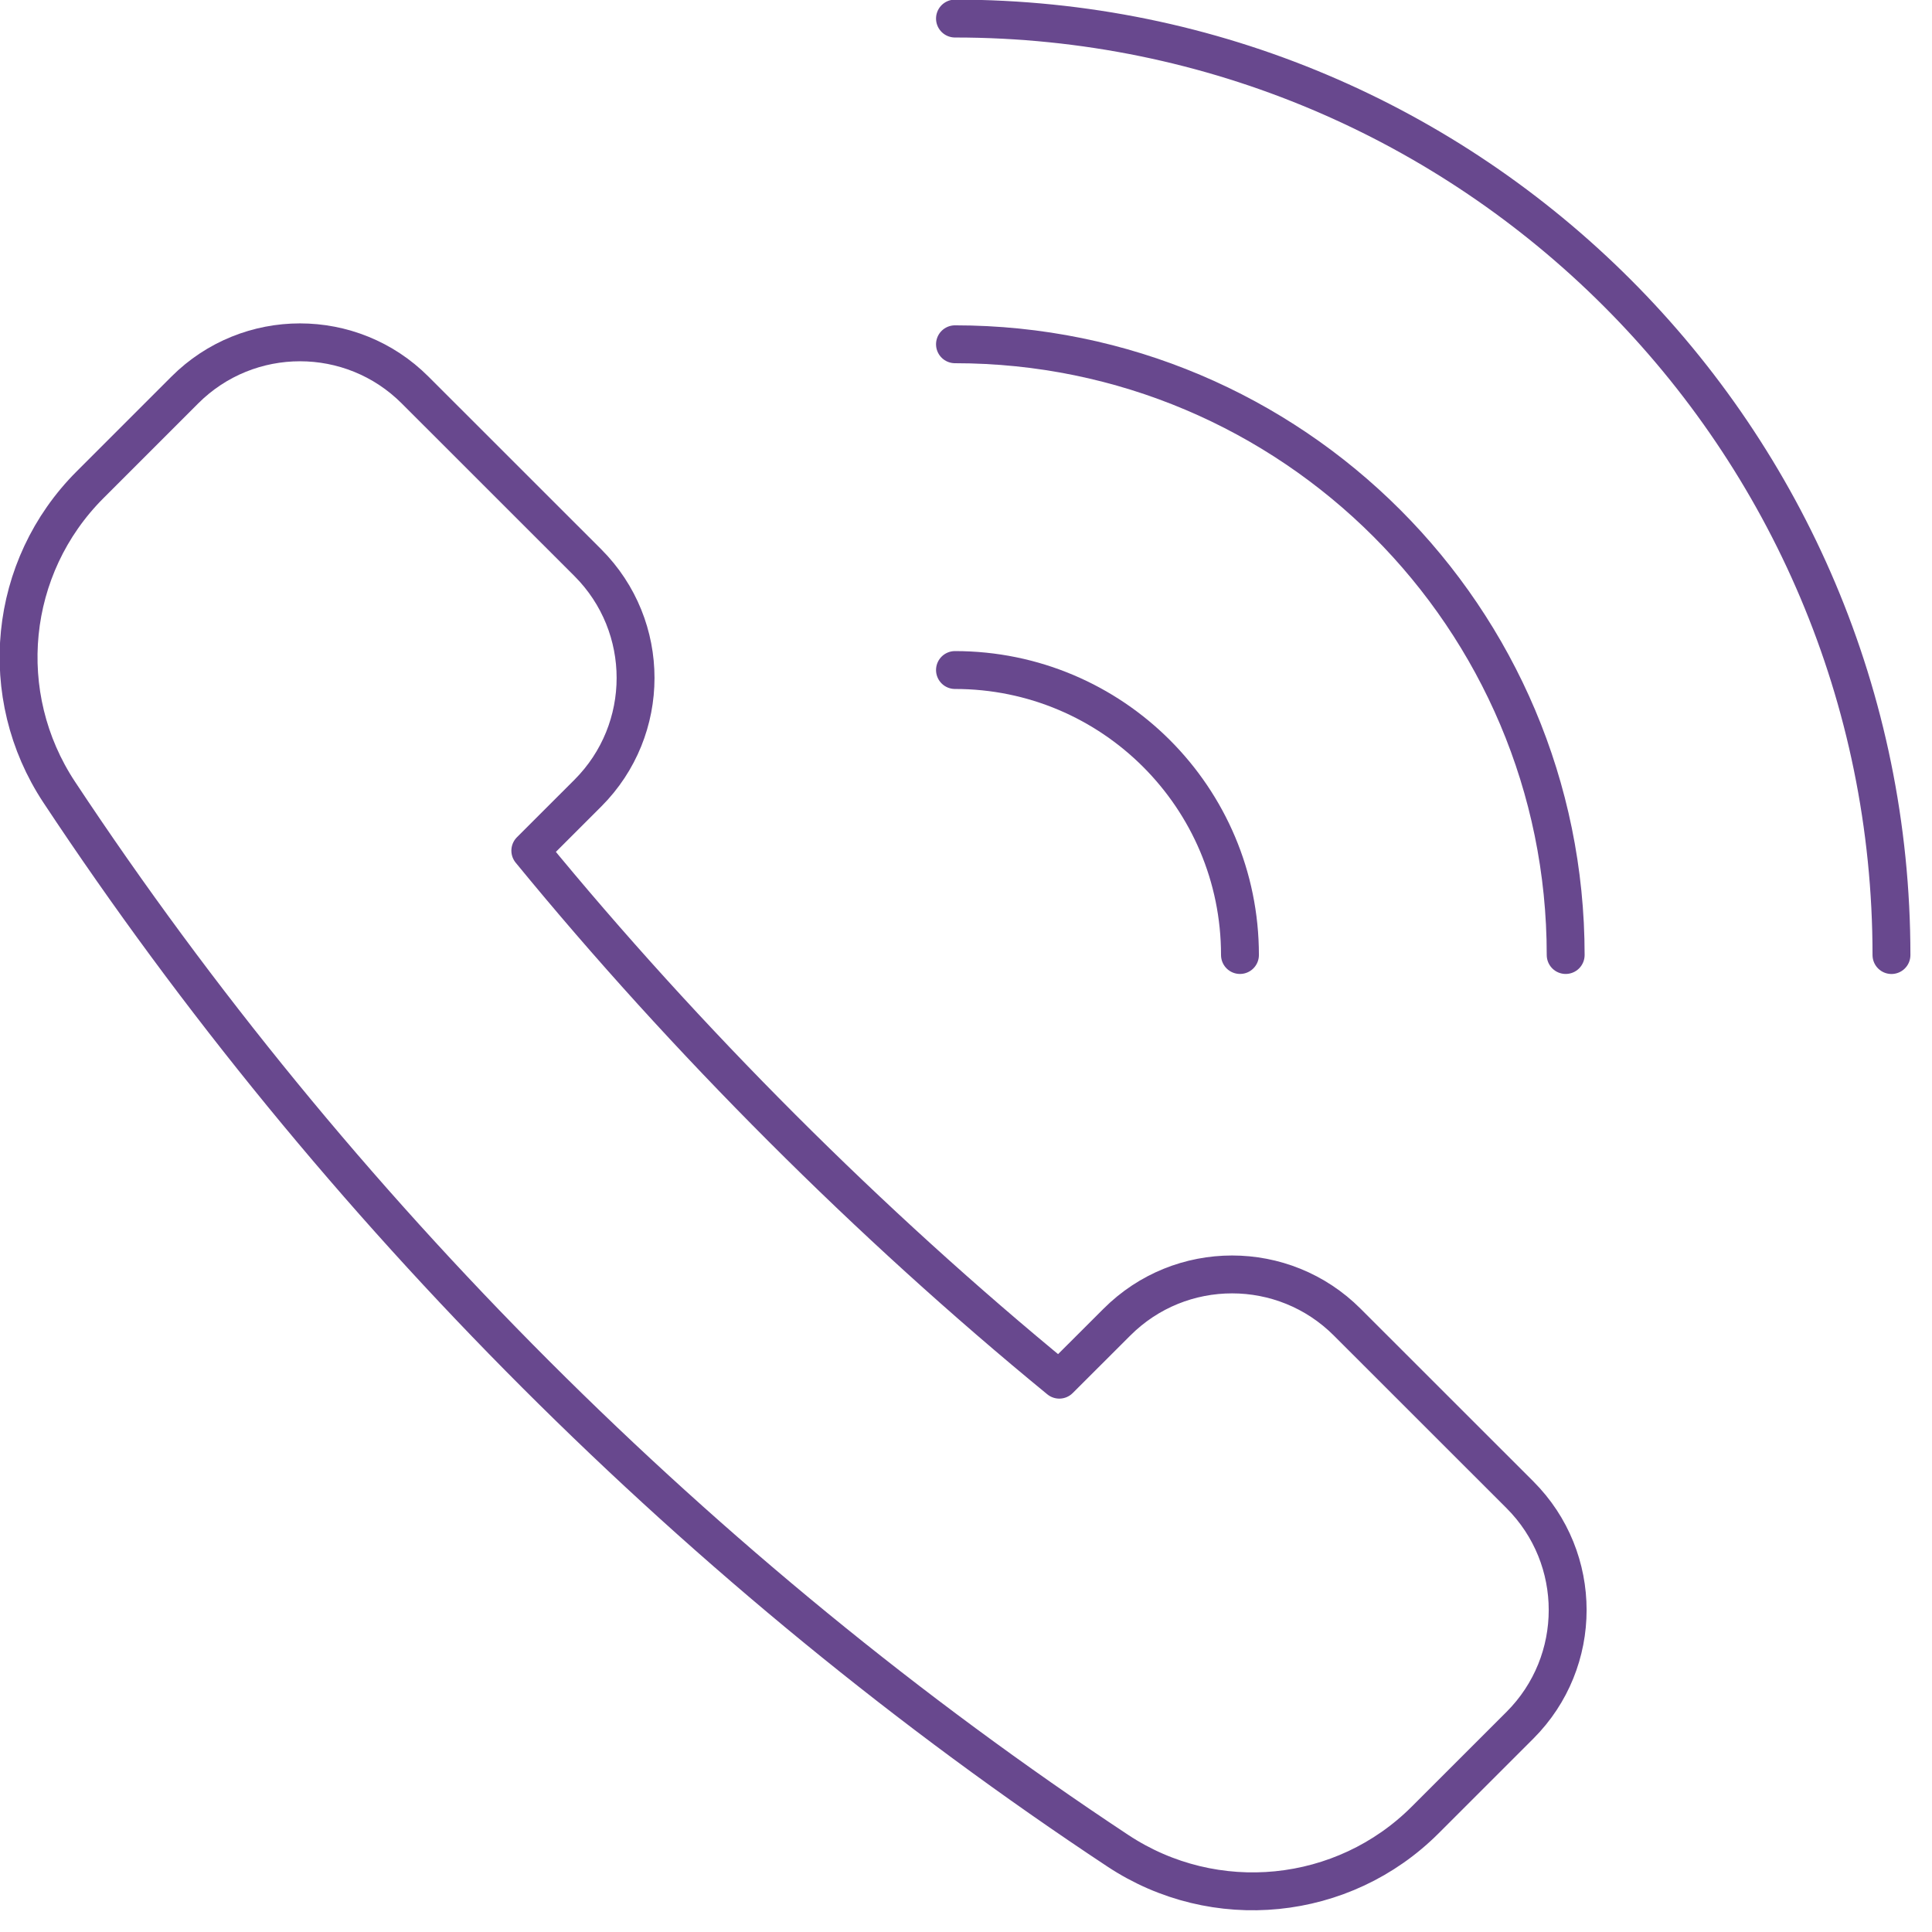
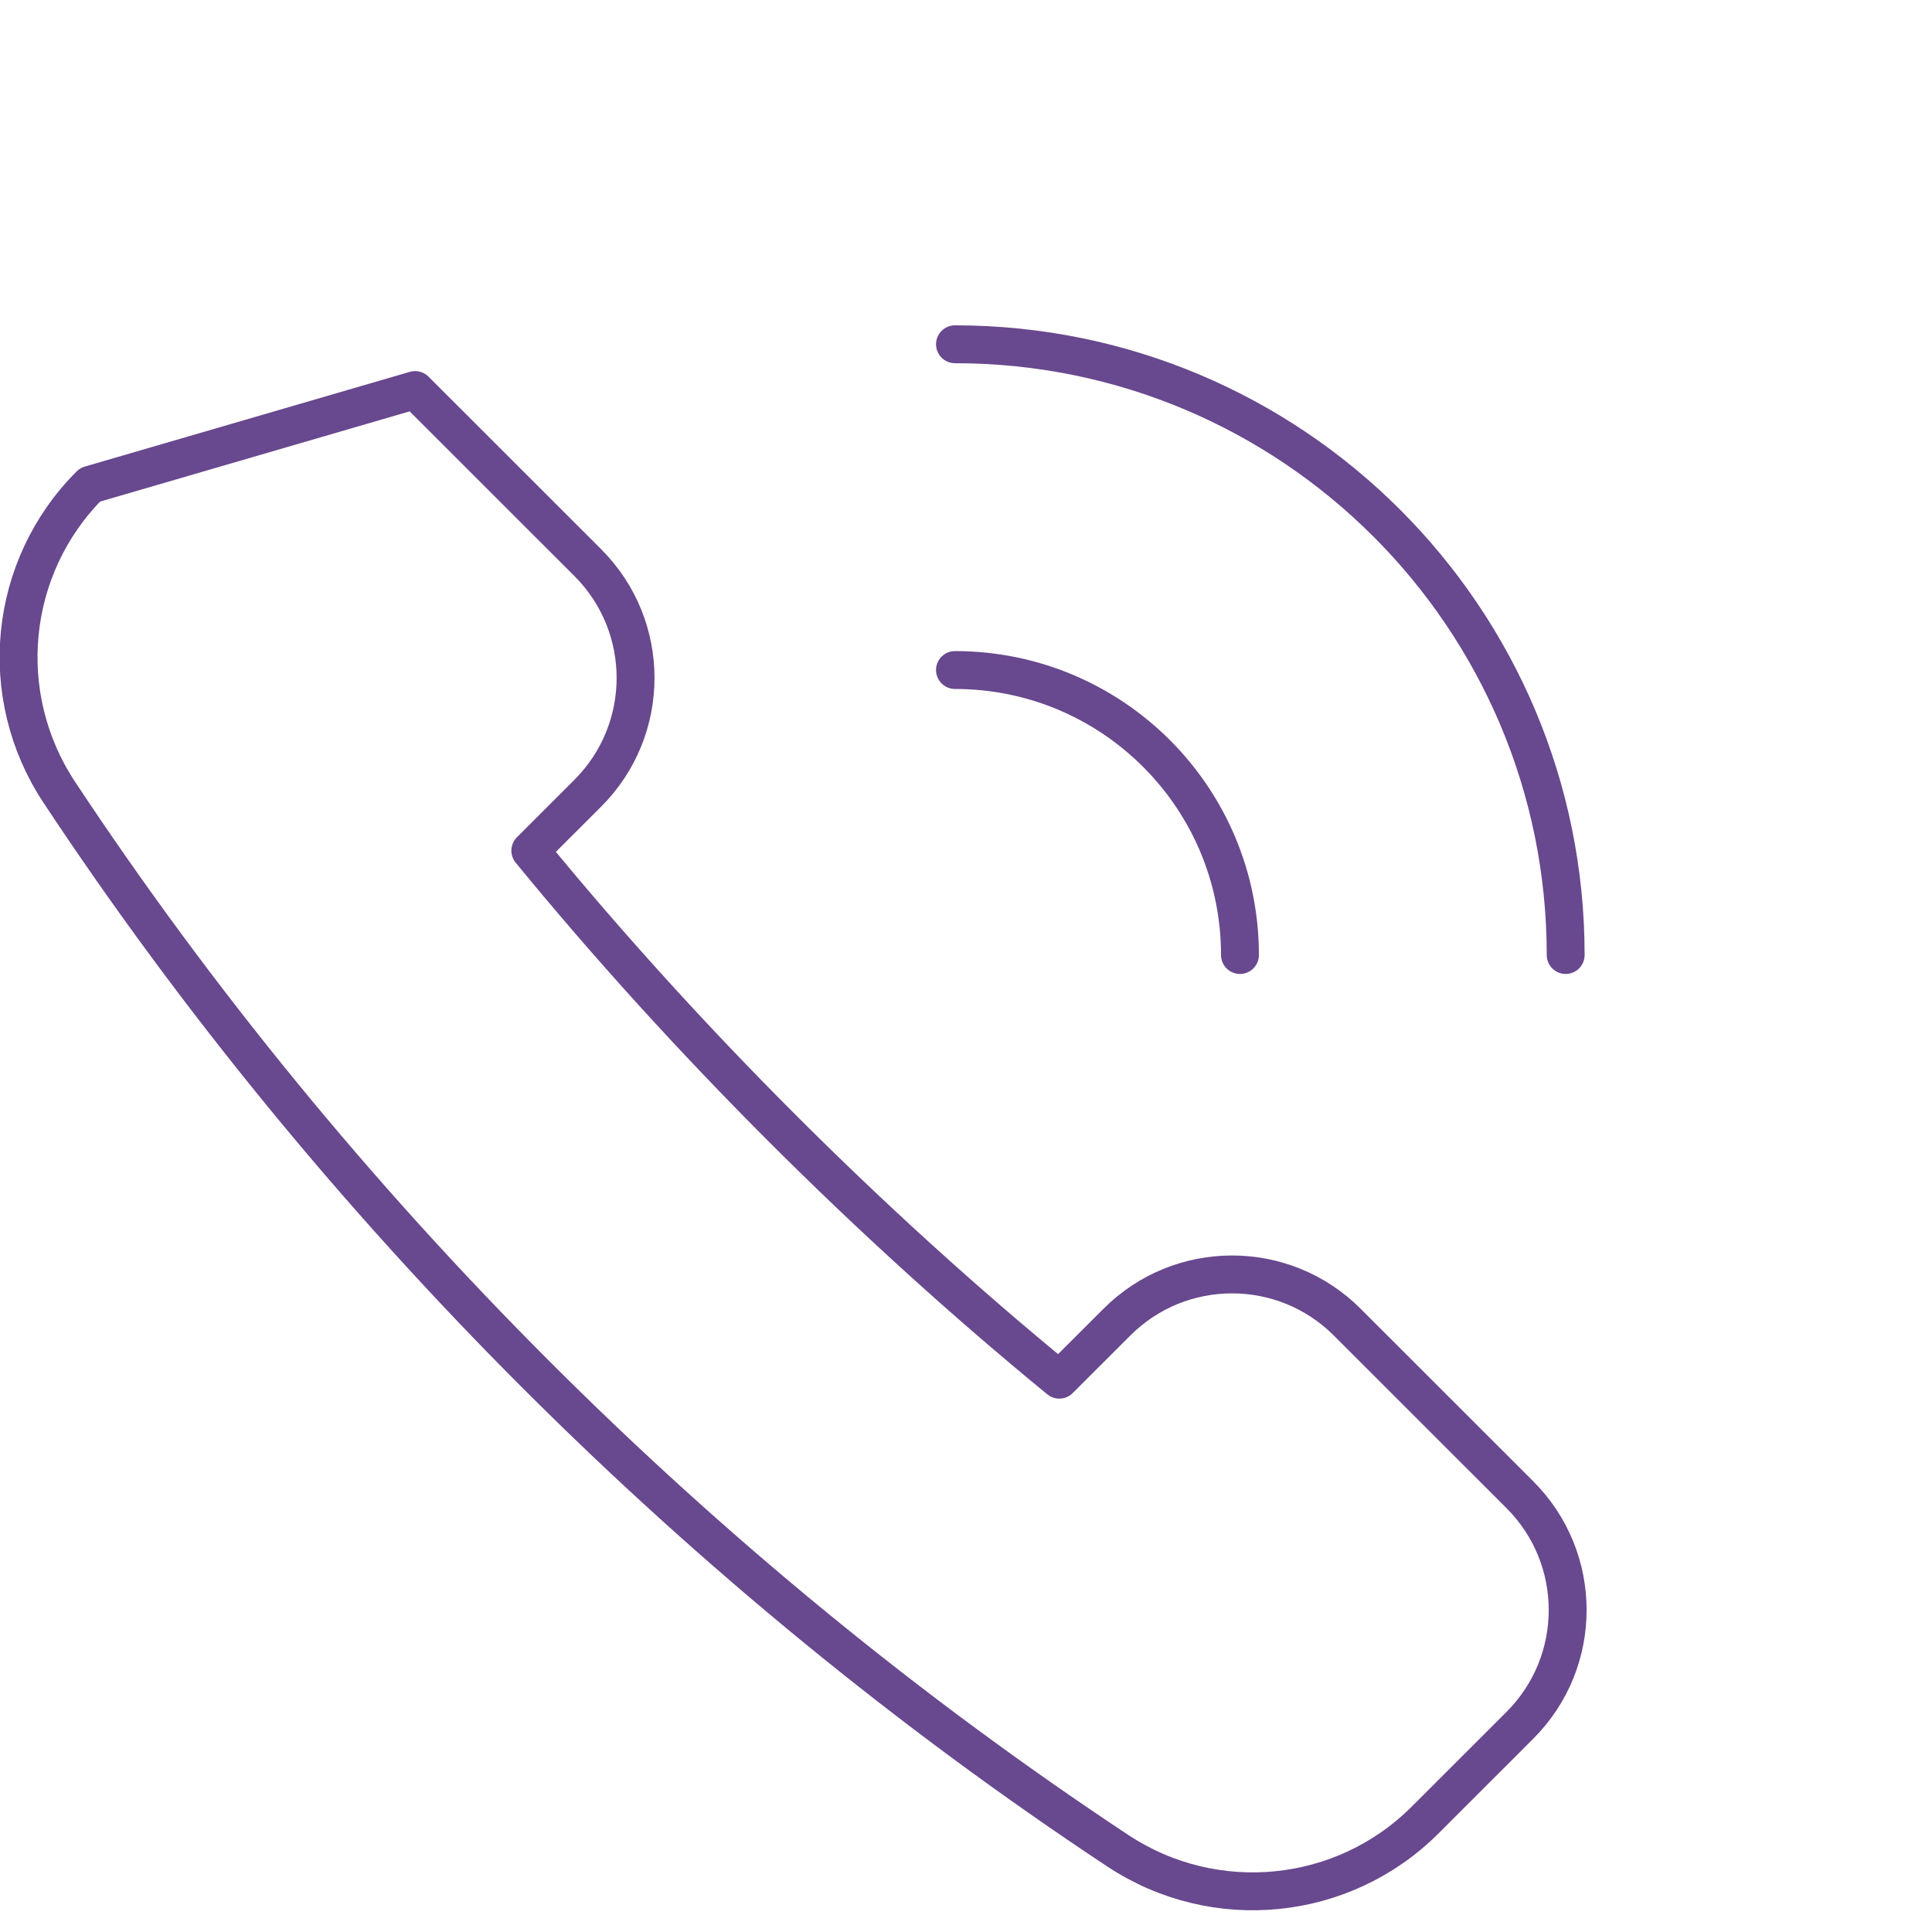
<svg xmlns="http://www.w3.org/2000/svg" width="51px" height="51px" viewBox="0 0 51 51" version="1.1">
  <title>Page 1</title>
  <desc>Created with Sketch.</desc>
  <defs />
  <g id="Page-1" stroke="none" stroke-width="1" fill="none" fill-rule="evenodd" stroke-linecap="round" stroke-linejoin="round">
    <g stroke="#68488E">
-       <path d="M15.519,20.936 C17.197,19.256 17.197,16.535 15.519,14.855 L10.958,10.296 C9.281,8.617 6.557,8.617 4.878,10.296 L2.377,12.797 C0.207,14.967 -0.128,18.352 1.563,20.911 C8.83,31.897 18.523,41.59 29.508,48.855 C32.063,50.545 35.457,50.208 37.622,48.042 L40.124,45.541 C41.802,43.861 41.802,41.14 40.124,39.46 L35.563,34.901 C33.885,33.222 31.162,33.222 29.484,34.901 L27.963,36.42 C22.963,32.323 18.095,27.456 13.999,22.455 L15.519,20.936 L15.519,20.936 Z" id="Stroke-1" />
-       <path d="M25.209,0.49 C38.862,0.49 49.93,11.558 49.93,25.211" id="Stroke-3" />
+       <path d="M15.519,20.936 C17.197,19.256 17.197,16.535 15.519,14.855 L10.958,10.296 L2.377,12.797 C0.207,14.967 -0.128,18.352 1.563,20.911 C8.83,31.897 18.523,41.59 29.508,48.855 C32.063,50.545 35.457,50.208 37.622,48.042 L40.124,45.541 C41.802,43.861 41.802,41.14 40.124,39.46 L35.563,34.901 C33.885,33.222 31.162,33.222 29.484,34.901 L27.963,36.42 C22.963,32.323 18.095,27.456 13.999,22.455 L15.519,20.936 L15.519,20.936 Z" id="Stroke-1" />
      <path d="M25.209,9.088 C34.113,9.088 41.33,16.307 41.33,25.21" id="Stroke-5" />
      <path d="M25.209,17.687 C29.365,17.687 32.732,21.054 32.732,25.21" id="Stroke-7" />
    </g>
  </g>
</svg>